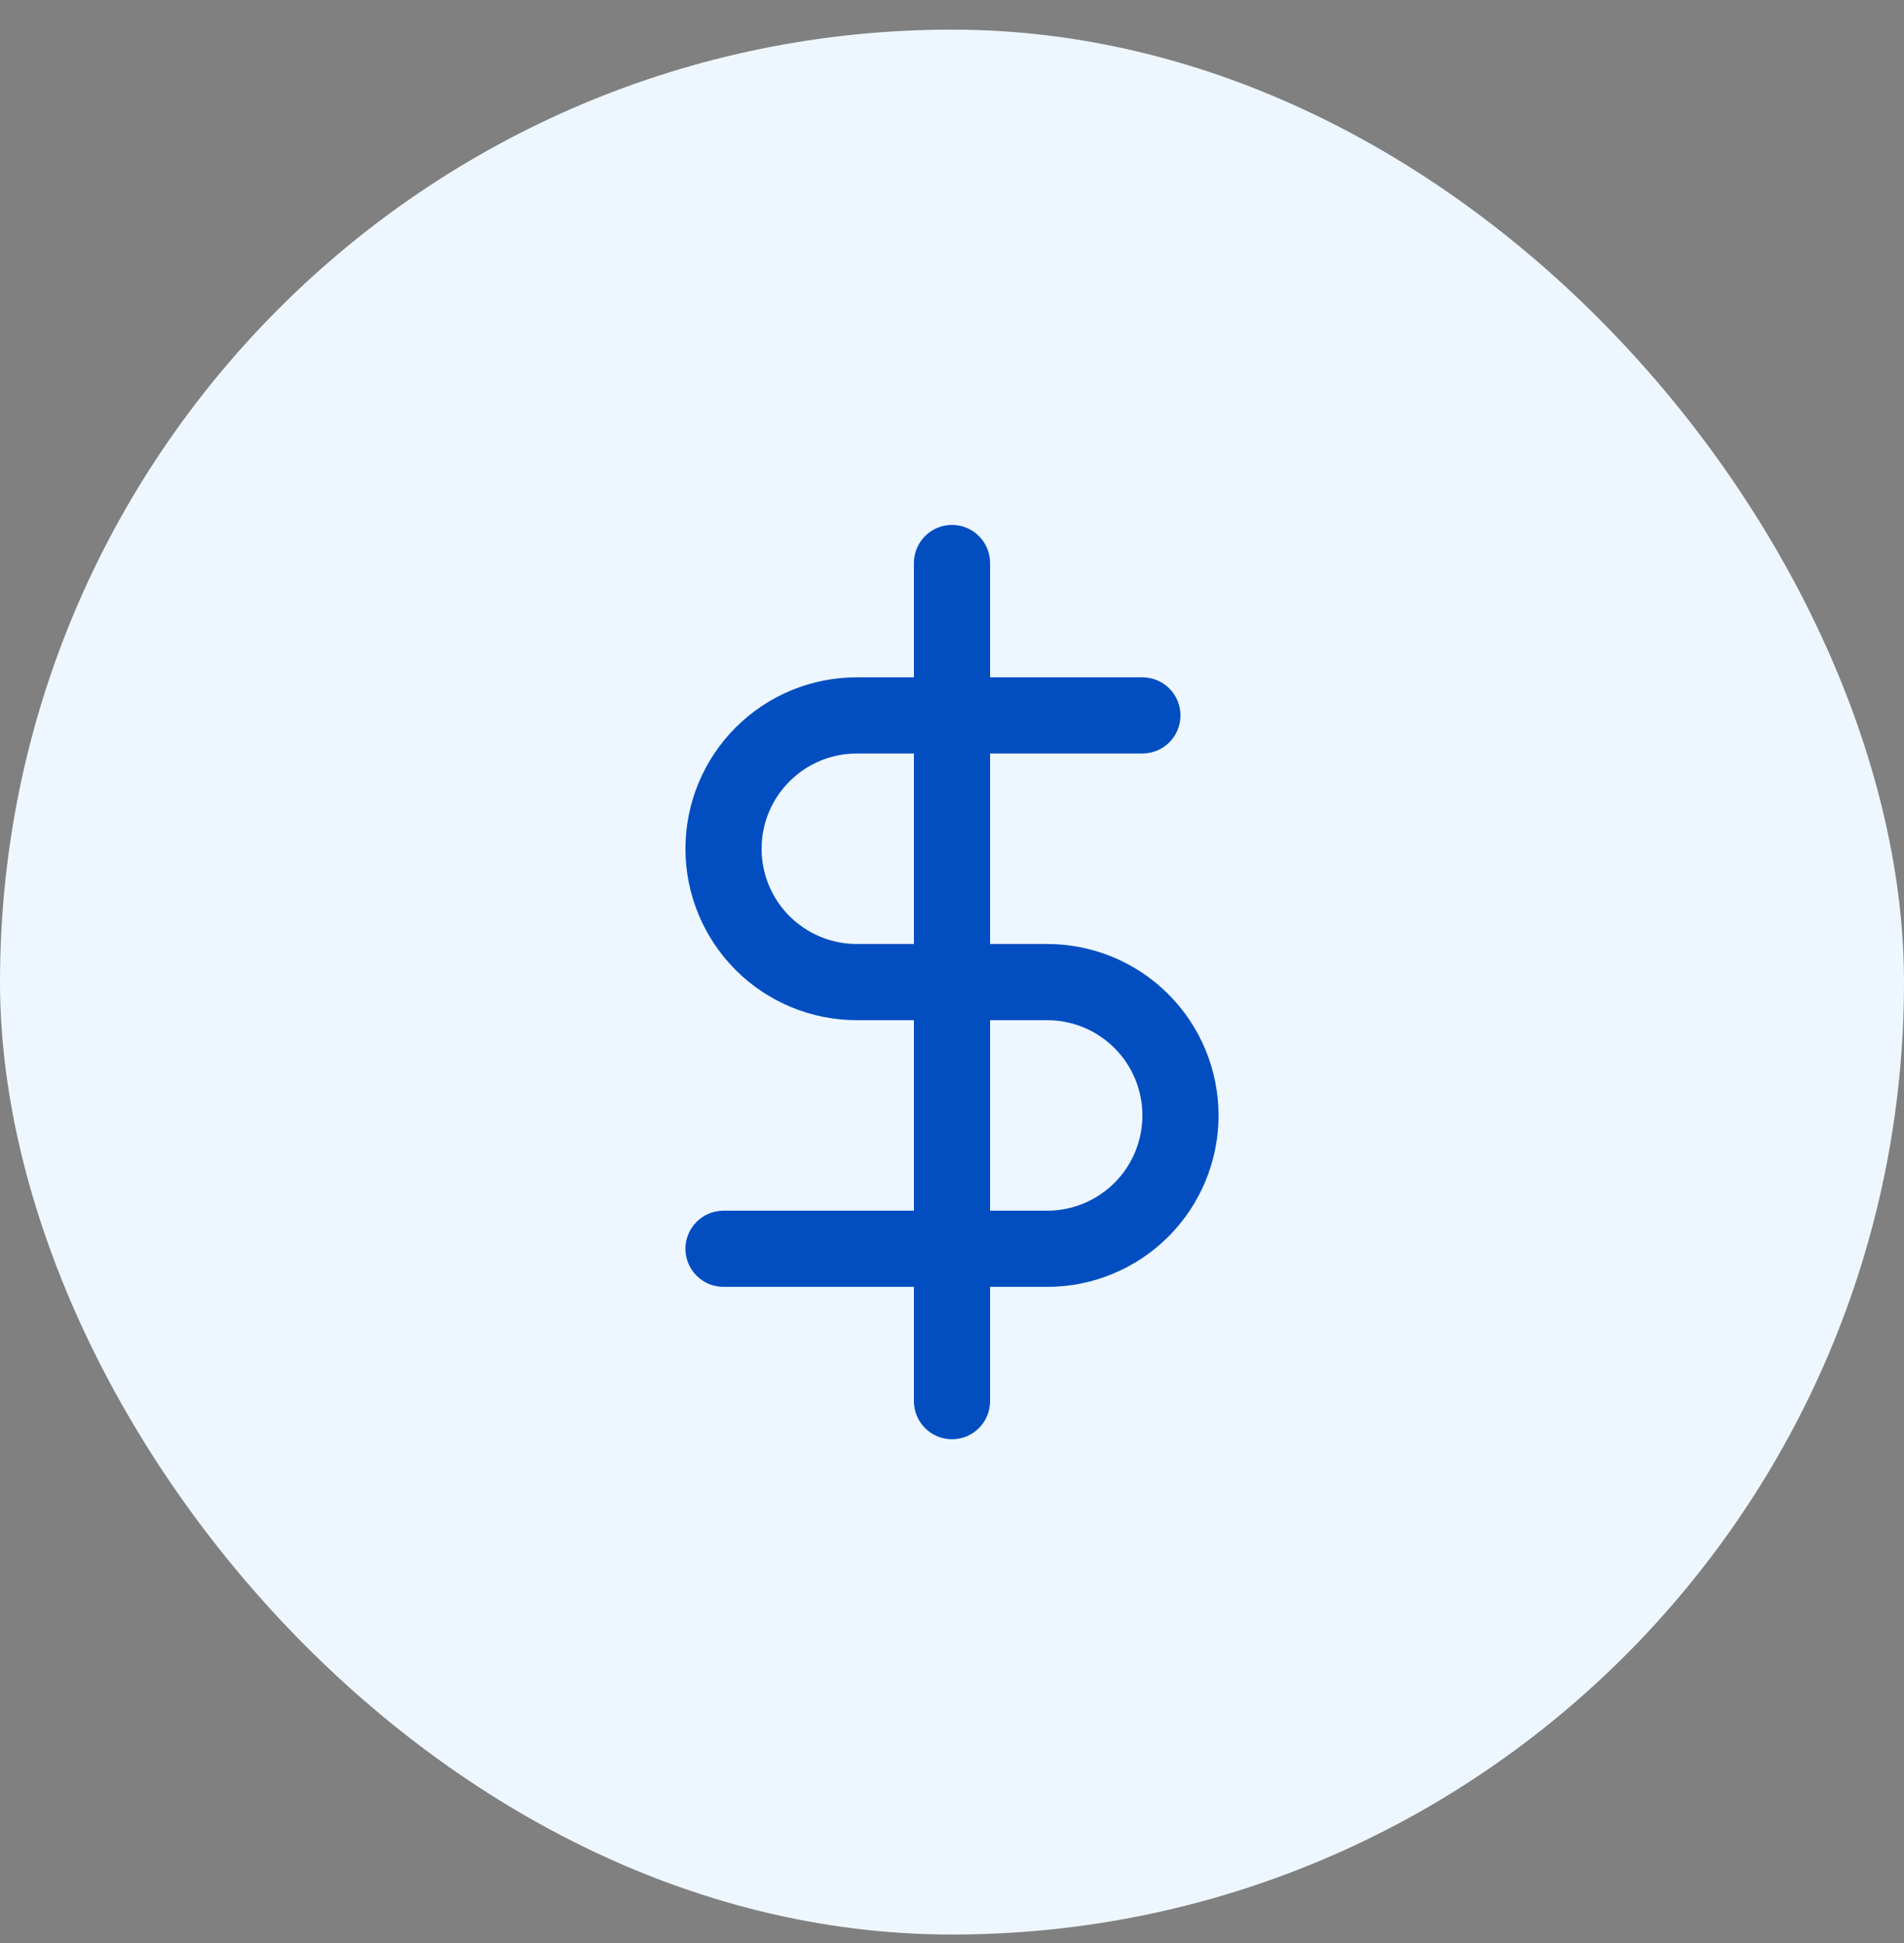
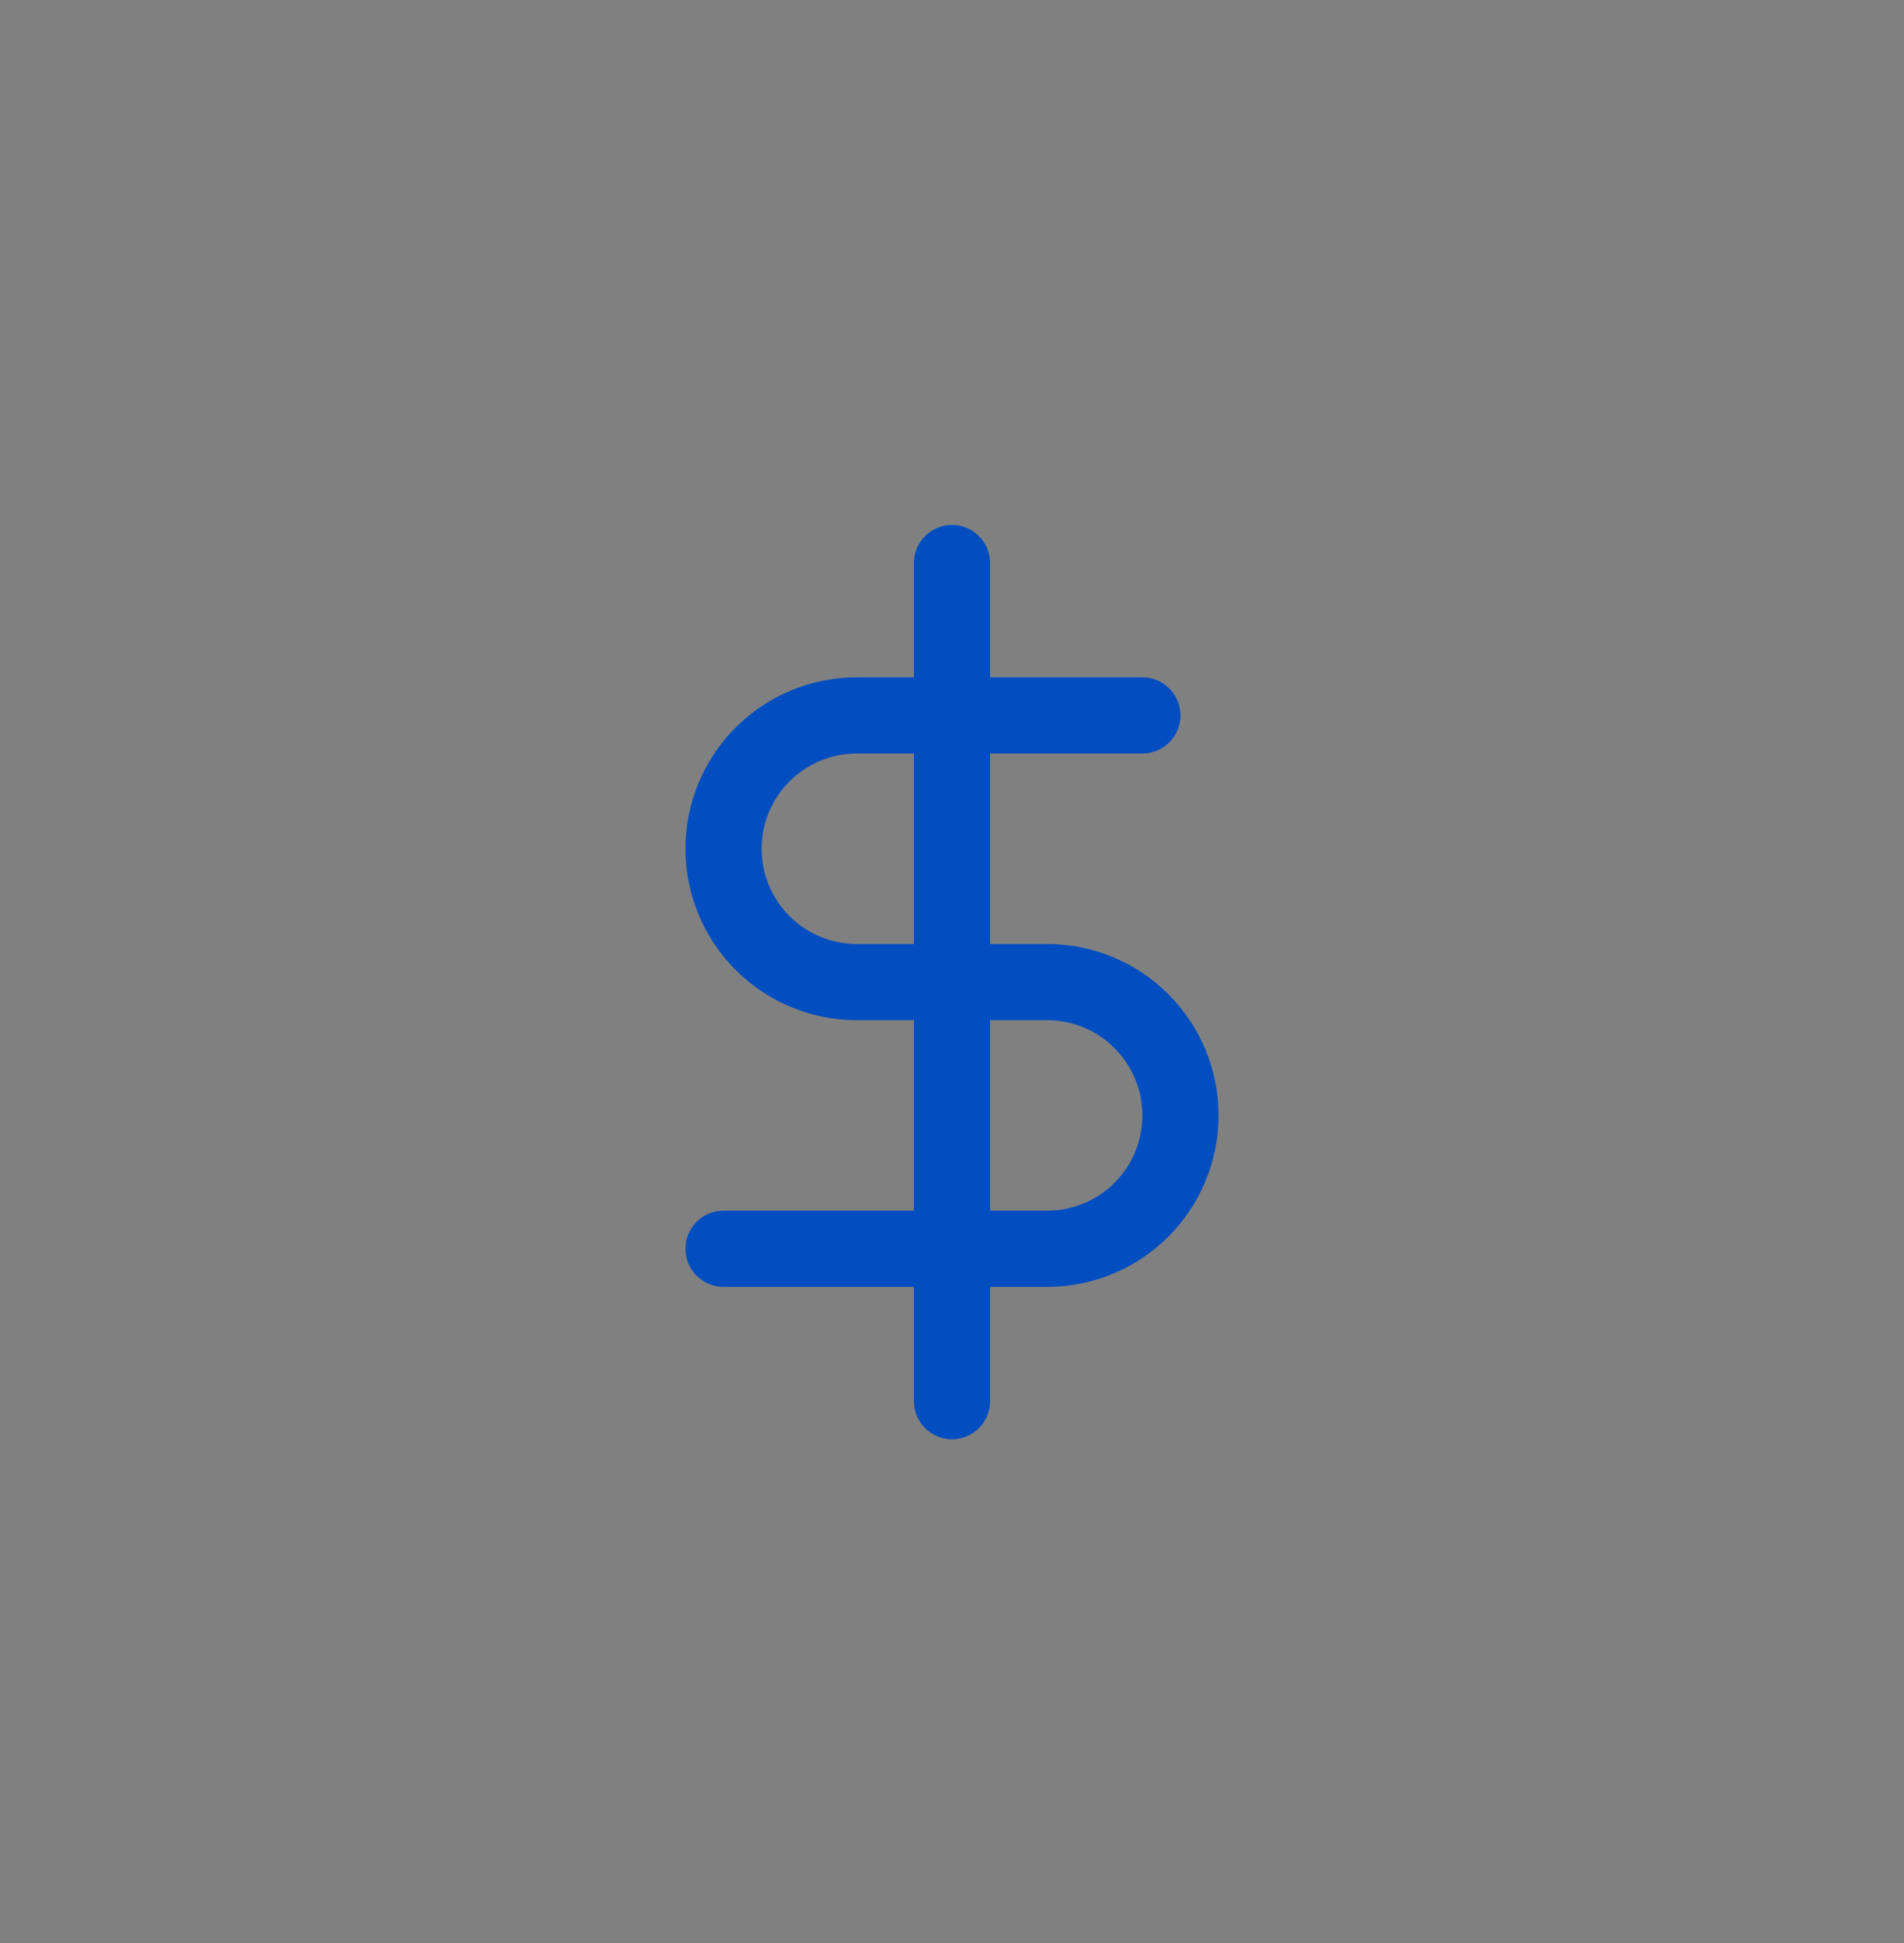
<svg xmlns="http://www.w3.org/2000/svg" width="50" height="51" viewBox="0 0 50 51" fill="none">
  <rect x="0" y="0" width="50" height="51" fill="#808080" stroke="none" />
-   <rect y="0.778" width="50" height="50" rx="25" fill="#EEF7FF" />
  <path fill-rule="evenodd" clip-rule="evenodd" d="M26 14.778C26 14.226 25.552 13.778 25 13.778C24.448 13.778 24 14.226 24 14.778V17.778H22.5C21.306 17.778 20.162 18.252 19.318 19.096C18.474 19.94 18 21.085 18 22.278C18 23.472 18.474 24.616 19.318 25.46C20.162 26.304 21.306 26.778 22.5 26.778H24V31.778H19C18.448 31.778 18 32.226 18 32.778C18 33.331 18.448 33.778 19 33.778H24V36.778C24 37.331 24.448 37.778 25 37.778C25.552 37.778 26 37.331 26 36.778V33.778H27.5C28.694 33.778 29.838 33.304 30.682 32.46C31.526 31.616 32 30.472 32 29.278C32 28.085 31.526 26.94 30.682 26.096C29.838 25.252 28.694 24.778 27.5 24.778H26V19.778H30C30.552 19.778 31 19.331 31 18.778C31 18.226 30.552 17.778 30 17.778H26V14.778ZM24 19.778H22.5C21.837 19.778 21.201 20.042 20.732 20.511C20.263 20.979 20 21.615 20 22.278C20 22.941 20.263 23.577 20.732 24.046C21.201 24.515 21.837 24.778 22.5 24.778H24V19.778ZM26 26.778V31.778H27.5C28.163 31.778 28.799 31.515 29.268 31.046C29.737 30.577 30 29.941 30 29.278C30 28.615 29.737 27.979 29.268 27.511C28.799 27.042 28.163 26.778 27.5 26.778H26Z" fill="#024EC1" />
</svg>